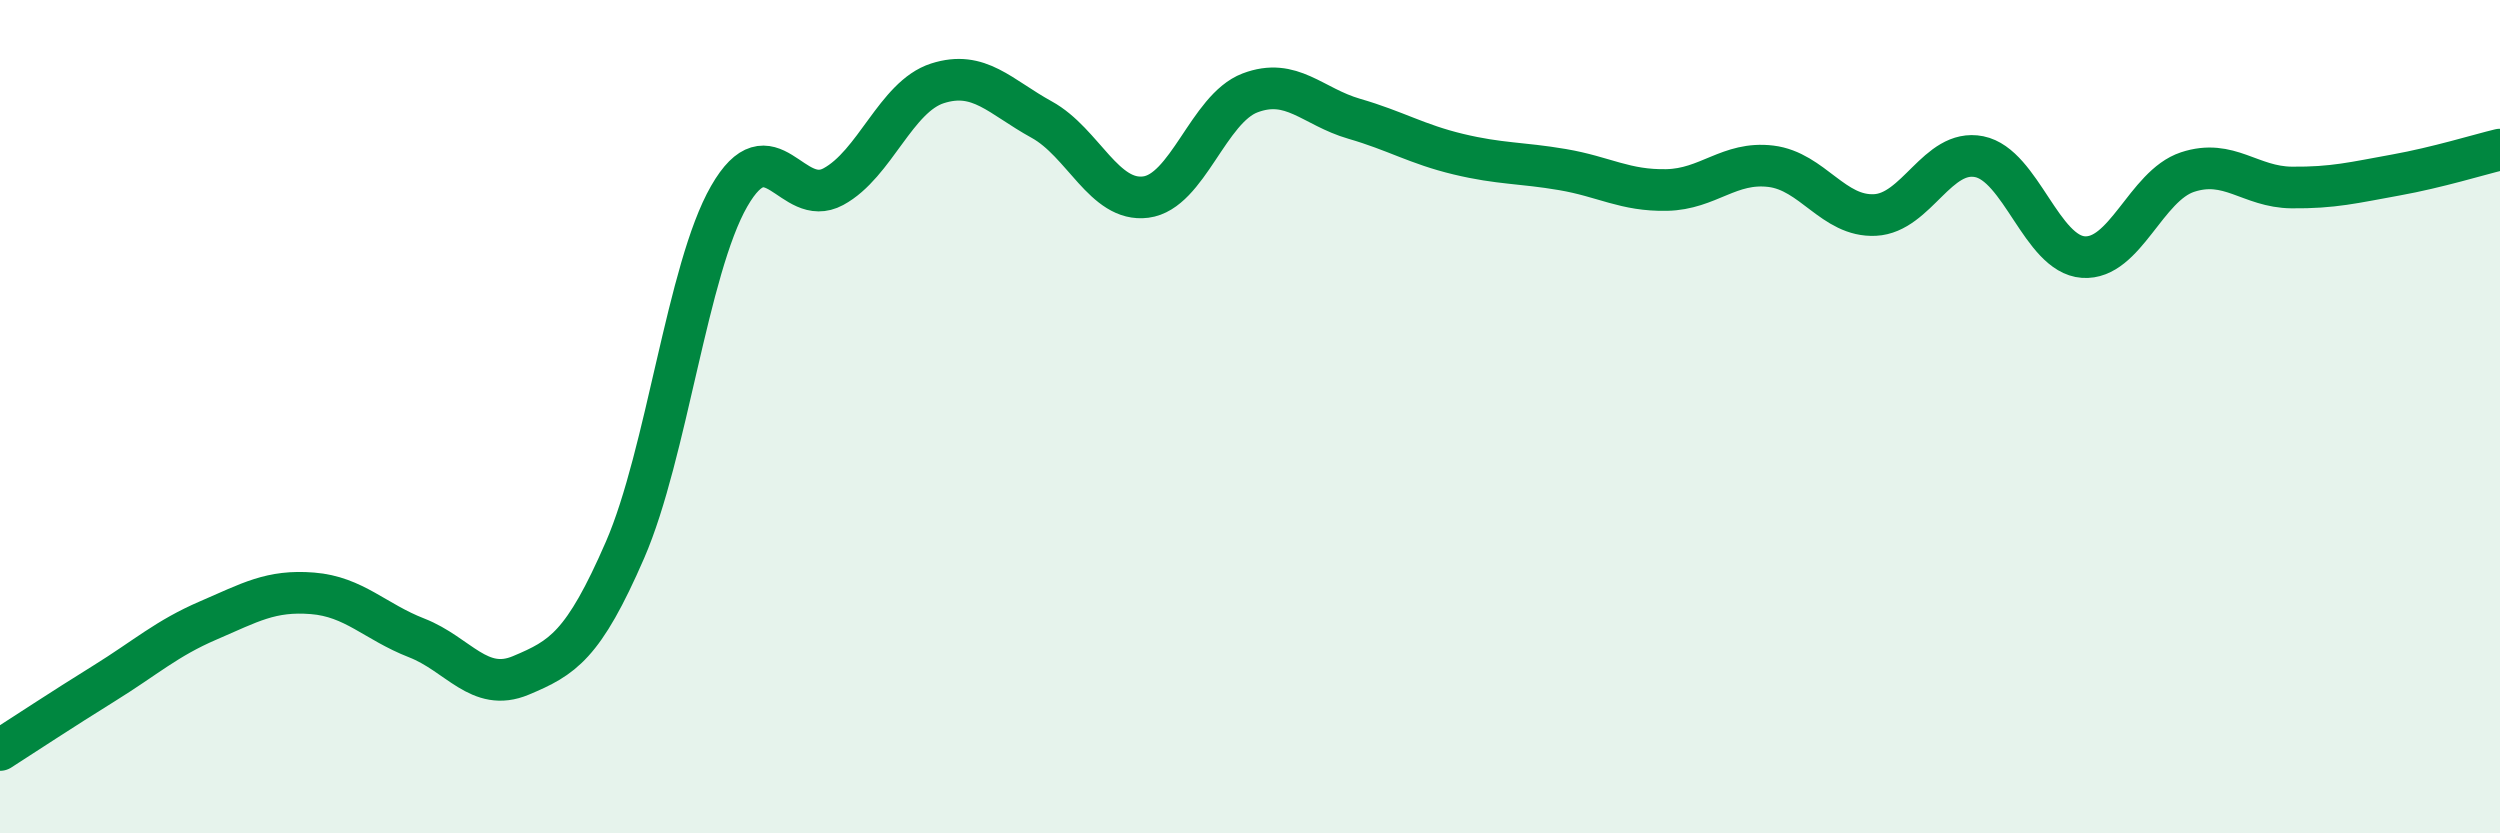
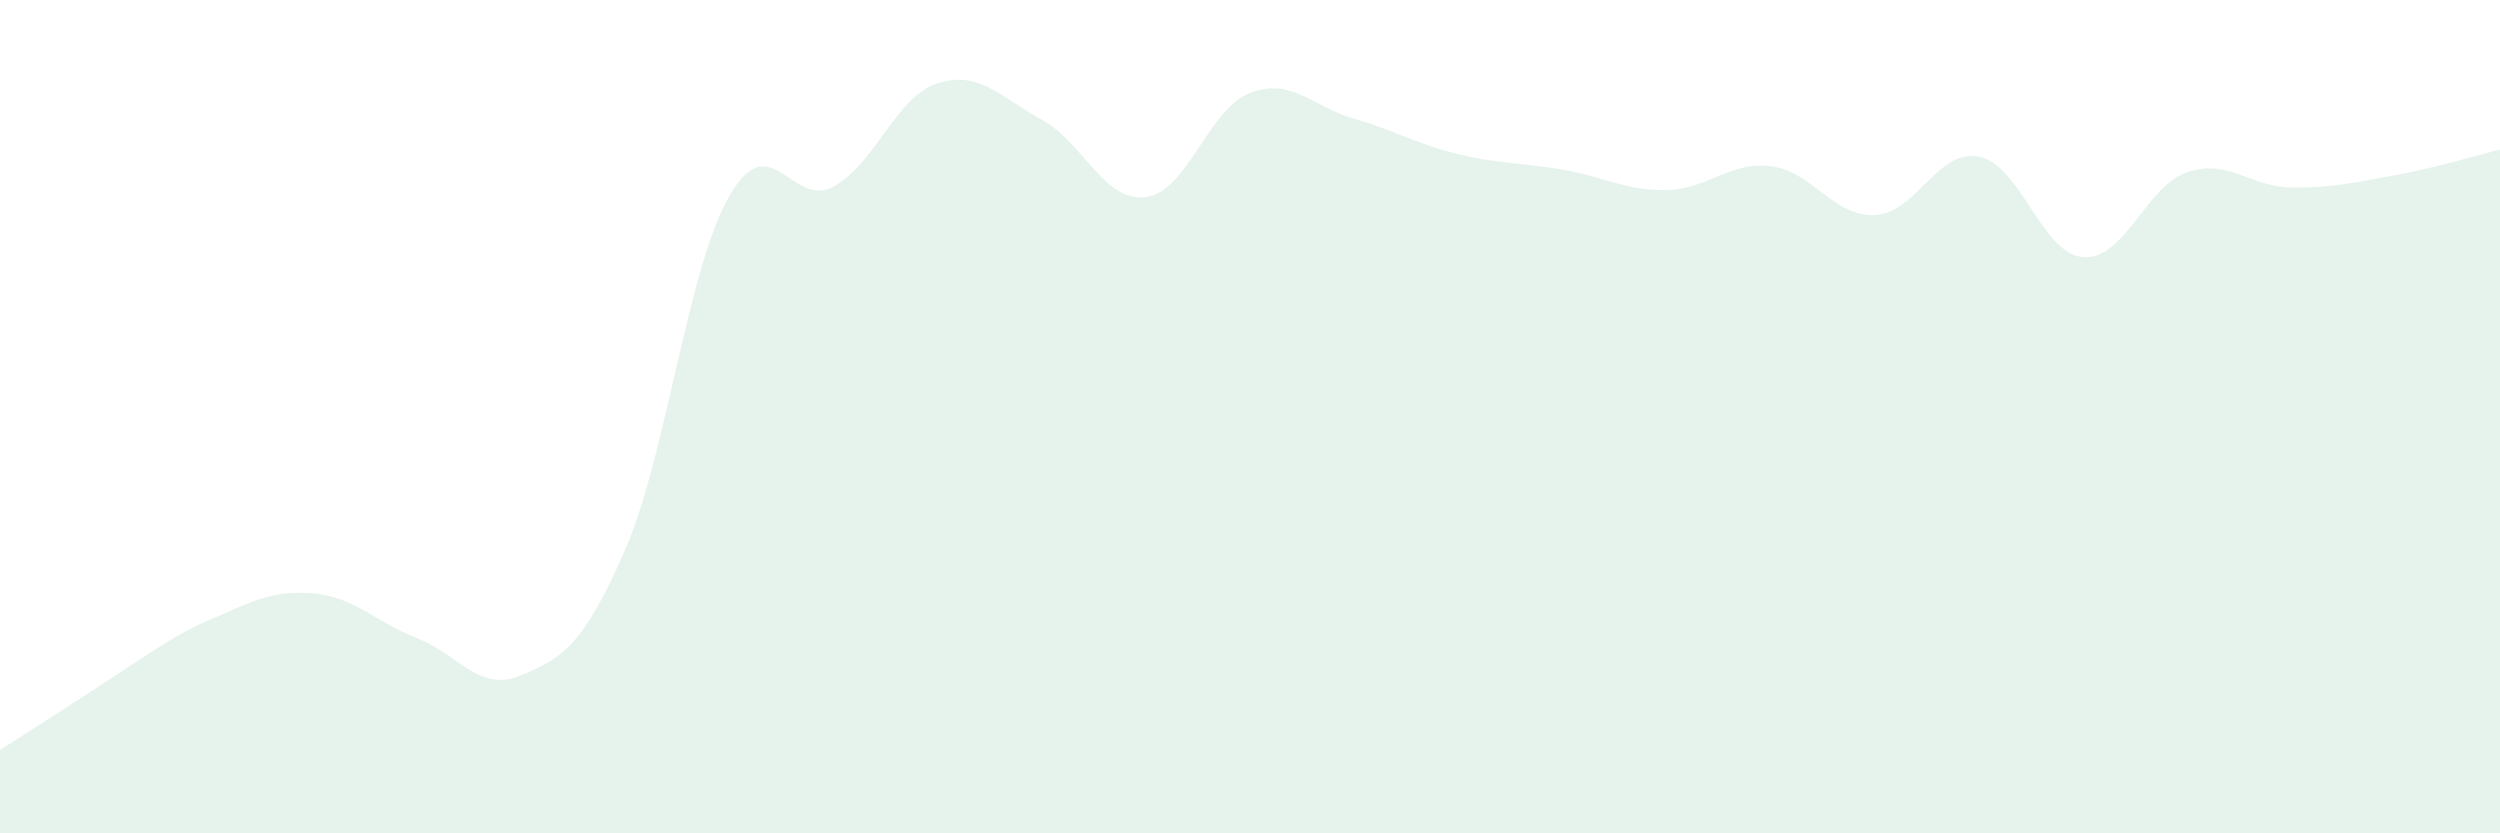
<svg xmlns="http://www.w3.org/2000/svg" width="60" height="20" viewBox="0 0 60 20">
-   <path d="M 0,18 C 0.5,17.68 1.5,17.02 2.5,16.4 C 3.5,15.78 4,15.32 5,14.89 C 6,14.46 6.5,14.16 7.5,14.24 C 8.5,14.32 9,14.92 10,15.31 C 11,15.7 11.5,16.63 12.5,16.21 C 13.5,15.79 14,15.5 15,13.2 C 16,10.9 16.5,6.45 17.5,4.71 C 18.5,2.97 19,5.02 20,4.48 C 21,3.94 21.5,2.32 22.5,2 C 23.5,1.68 24,2.32 25,2.87 C 26,3.42 26.5,4.86 27.5,4.73 C 28.5,4.6 29,2.61 30,2.23 C 31,1.85 31.5,2.56 32.5,2.85 C 33.5,3.14 34,3.46 35,3.7 C 36,3.94 36.5,3.9 37.5,4.07 C 38.5,4.24 39,4.58 40,4.56 C 41,4.54 41.5,3.87 42.5,3.99 C 43.5,4.11 44,5.21 45,5.16 C 46,5.11 46.5,3.56 47.5,3.76 C 48.5,3.96 49,6.1 50,6.17 C 51,6.24 51.5,4.46 52.5,4.13 C 53.5,3.8 54,4.49 55,4.5 C 56,4.51 56.5,4.38 57.5,4.2 C 58.5,4.02 59.5,3.71 60,3.59L60 20L0 20Z" fill="#008740" opacity="0.1" stroke-linecap="round" stroke-linejoin="round" />
-   <path d="M 0,18 C 0.5,17.68 1.5,17.02 2.5,16.4 C 3.5,15.78 4,15.32 5,14.89 C 6,14.46 6.5,14.16 7.5,14.24 C 8.5,14.32 9,14.92 10,15.31 C 11,15.7 11.5,16.63 12.5,16.21 C 13.5,15.79 14,15.5 15,13.2 C 16,10.9 16.5,6.45 17.5,4.71 C 18.5,2.97 19,5.02 20,4.48 C 21,3.94 21.5,2.32 22.5,2 C 23.5,1.68 24,2.32 25,2.87 C 26,3.42 26.5,4.86 27.5,4.73 C 28.5,4.6 29,2.61 30,2.23 C 31,1.85 31.5,2.56 32.5,2.85 C 33.5,3.14 34,3.46 35,3.7 C 36,3.94 36.5,3.9 37.5,4.07 C 38.5,4.24 39,4.58 40,4.56 C 41,4.54 41.5,3.87 42.5,3.99 C 43.5,4.11 44,5.21 45,5.16 C 46,5.11 46.5,3.56 47.5,3.76 C 48.5,3.96 49,6.1 50,6.17 C 51,6.24 51.5,4.46 52.5,4.13 C 53.5,3.8 54,4.49 55,4.5 C 56,4.51 56.5,4.38 57.5,4.2 C 58.5,4.02 59.5,3.71 60,3.59" stroke="#008740" stroke-width="1" fill="none" stroke-linecap="round" stroke-linejoin="round" />
+   <path d="M 0,18 C 3.5,15.78 4,15.32 5,14.89 C 6,14.46 6.5,14.16 7.5,14.24 C 8.5,14.32 9,14.92 10,15.31 C 11,15.7 11.5,16.63 12.5,16.21 C 13.5,15.79 14,15.5 15,13.2 C 16,10.9 16.5,6.45 17.5,4.71 C 18.5,2.97 19,5.02 20,4.48 C 21,3.94 21.5,2.32 22.5,2 C 23.5,1.68 24,2.32 25,2.87 C 26,3.42 26.5,4.86 27.5,4.73 C 28.5,4.6 29,2.61 30,2.23 C 31,1.85 31.5,2.56 32.5,2.85 C 33.5,3.14 34,3.46 35,3.7 C 36,3.94 36.5,3.9 37.5,4.07 C 38.5,4.24 39,4.58 40,4.56 C 41,4.54 41.5,3.87 42.5,3.99 C 43.5,4.11 44,5.21 45,5.16 C 46,5.11 46.5,3.56 47.5,3.76 C 48.5,3.96 49,6.1 50,6.17 C 51,6.24 51.5,4.46 52.5,4.13 C 53.5,3.8 54,4.49 55,4.5 C 56,4.51 56.5,4.38 57.5,4.2 C 58.5,4.02 59.5,3.71 60,3.59L60 20L0 20Z" fill="#008740" opacity="0.1" stroke-linecap="round" stroke-linejoin="round" />
</svg>